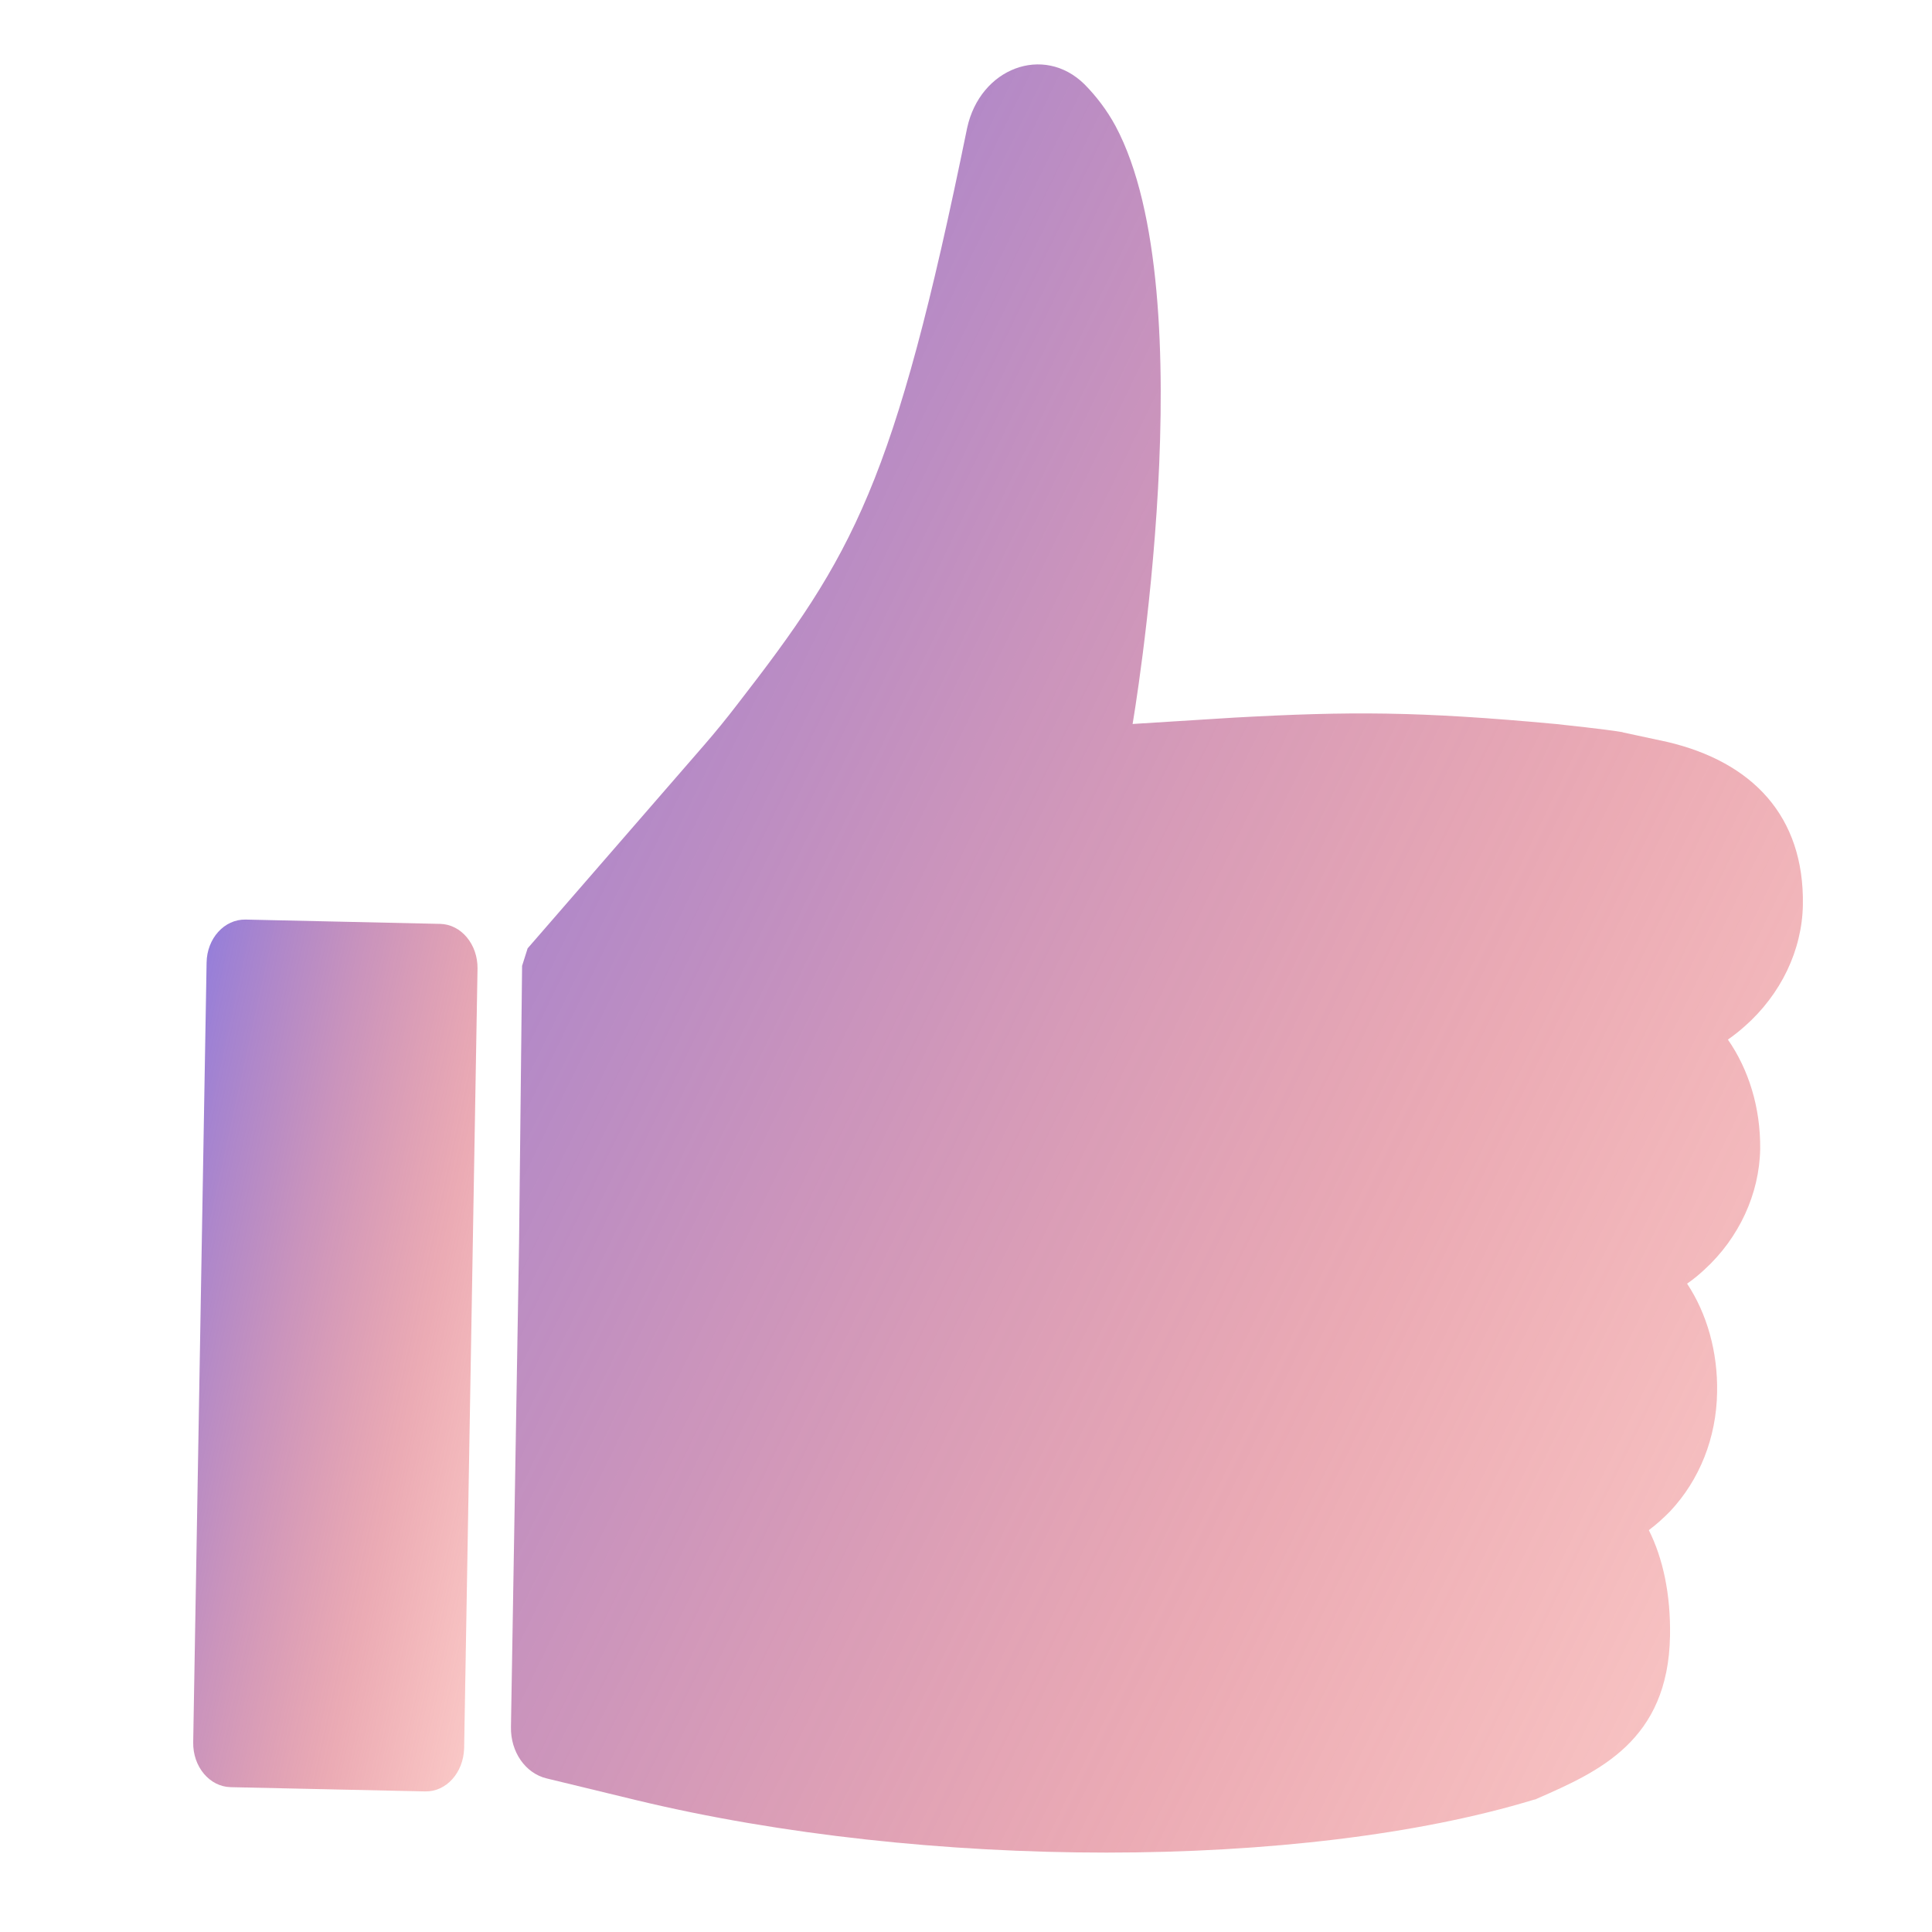
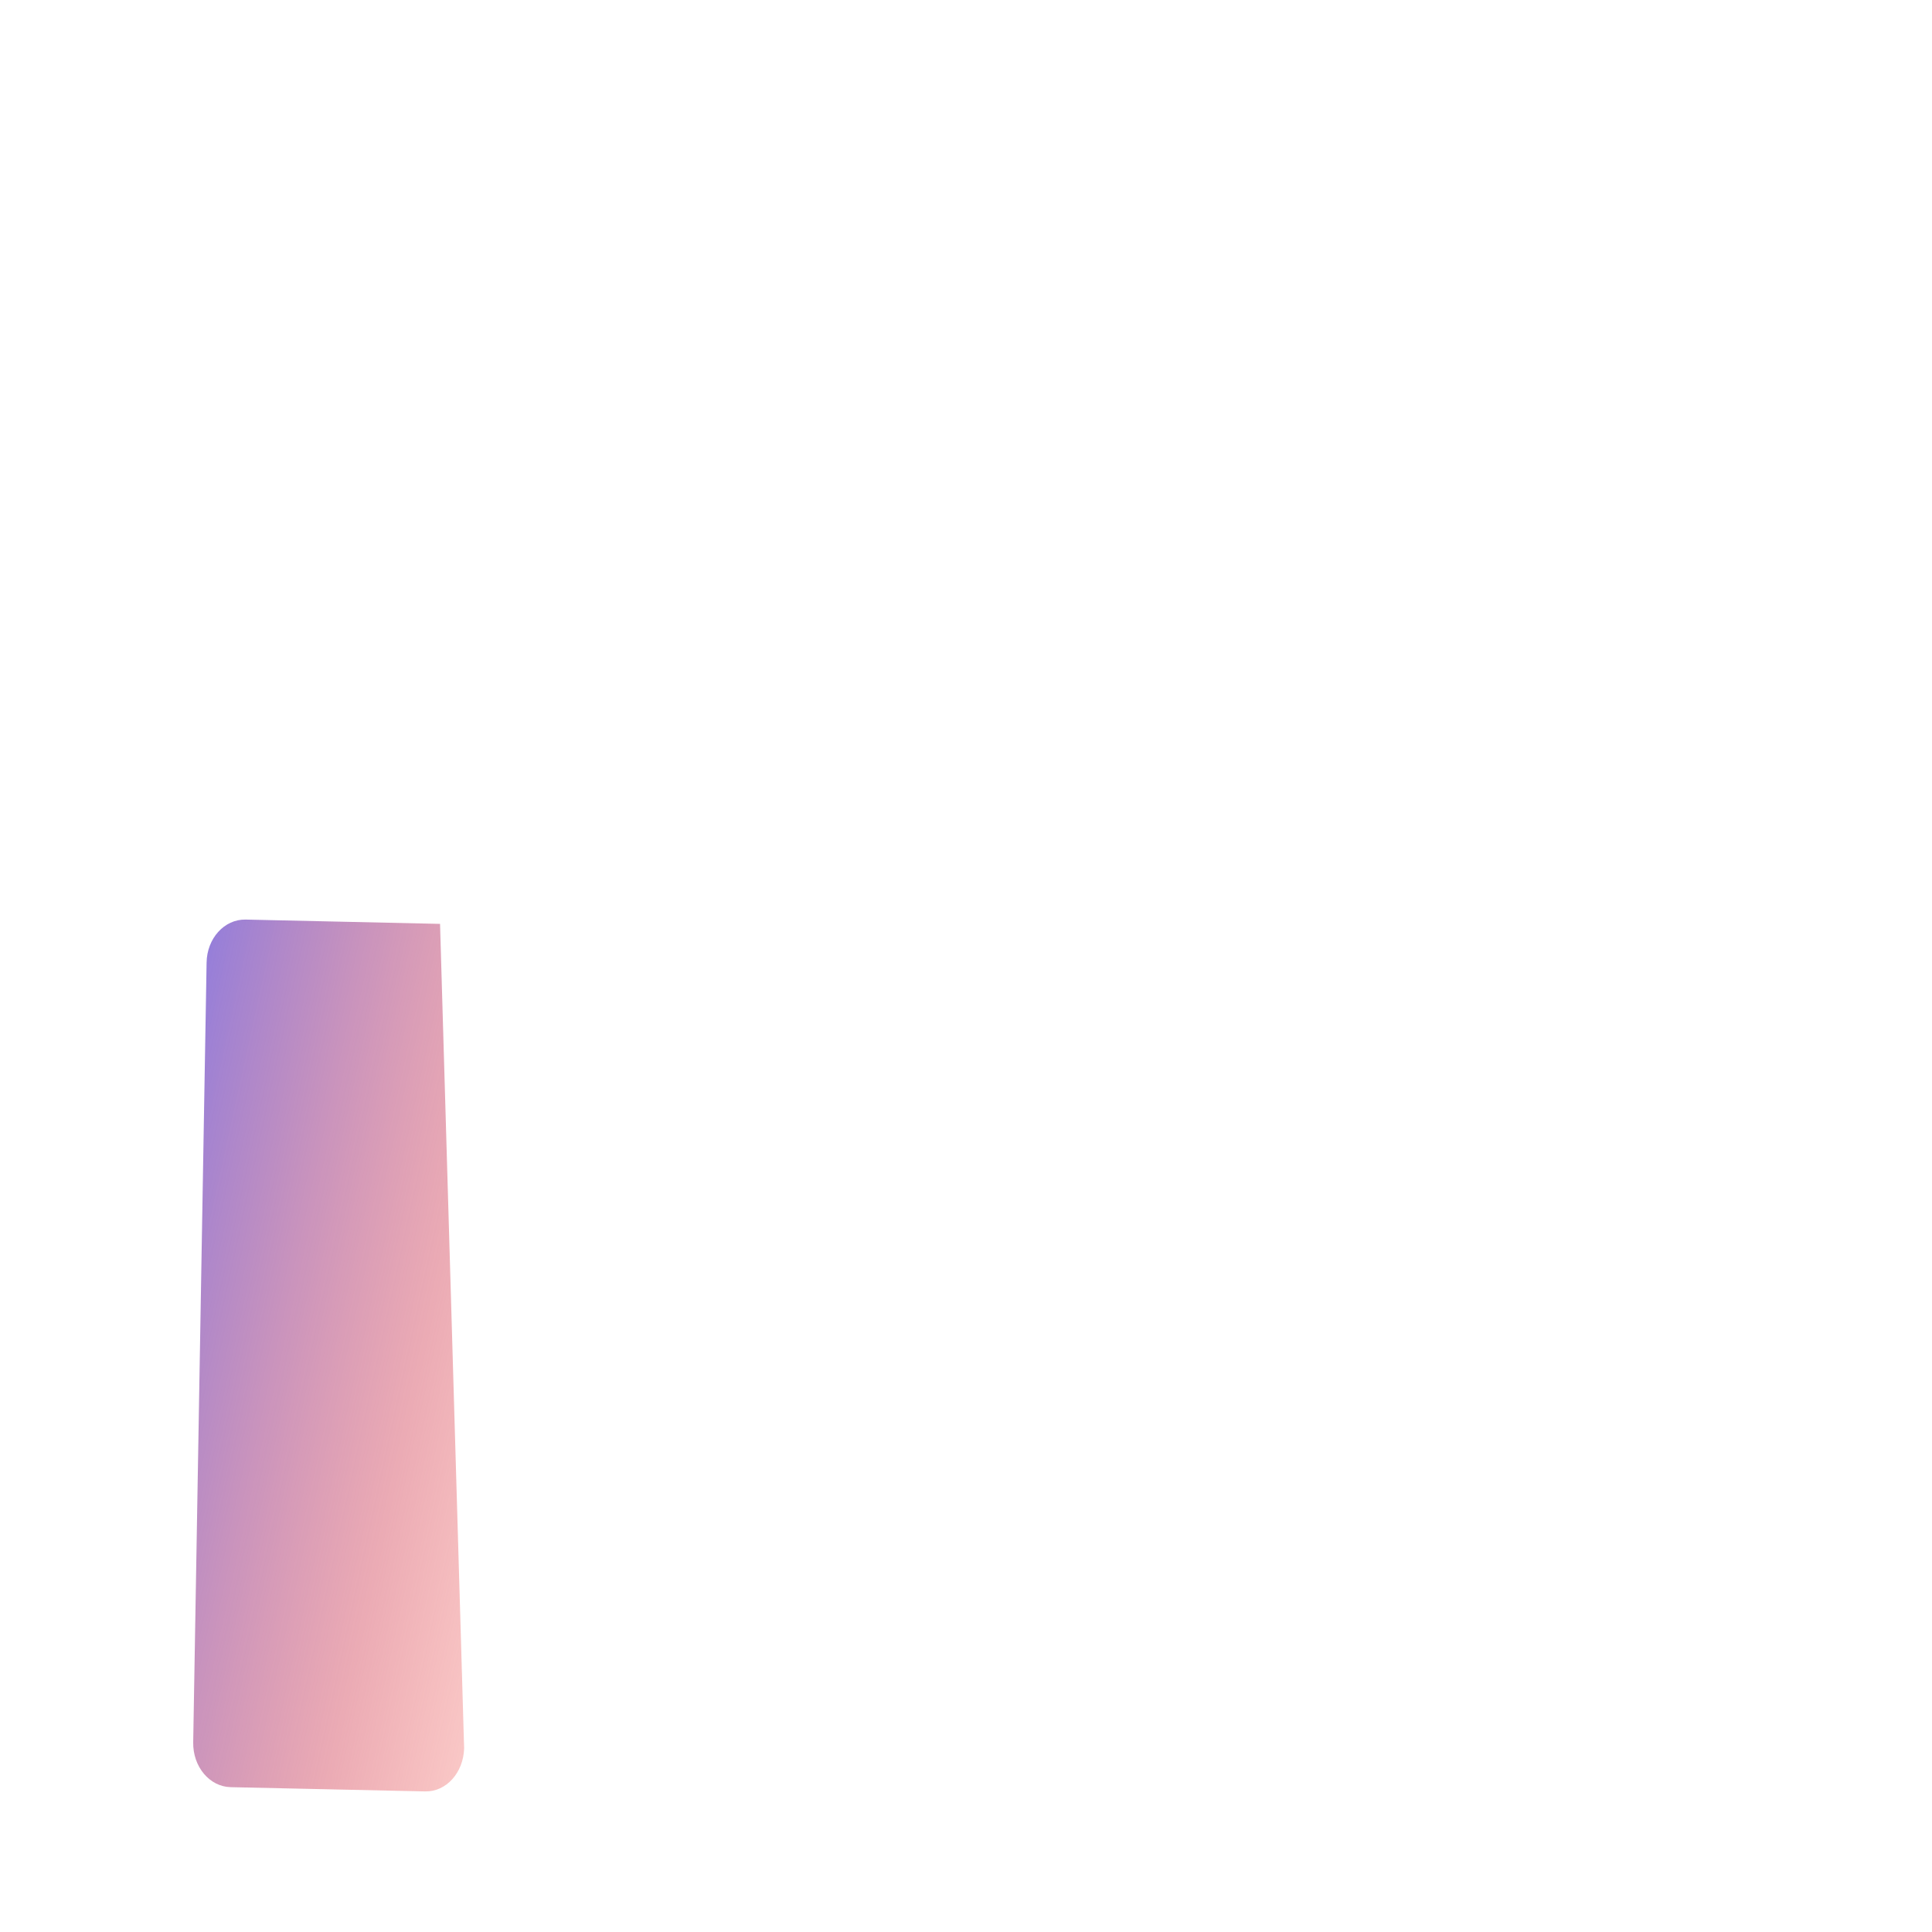
<svg xmlns="http://www.w3.org/2000/svg" width="30" height="30" viewBox="0 0 30 30" fill="none">
-   <path d="M6.602 27.817L3.582 27.751C3.254 27.744 2.994 27.433 3 27.056L3.208 14.948C3.213 14.571 3.484 14.273 3.813 14.279L6.833 14.346C7.161 14.352 7.42 14.664 7.415 15.041L7.207 27.148C7.196 27.526 6.93 27.824 6.602 27.817Z" fill="url(#paint0_linear_127_10488)" />
-   <path d="M17.178 28.767C14.717 28.767 12.135 28.496 9.882 27.953L8.487 27.615C8.158 27.535 7.928 27.204 7.934 26.82L8.06 19.296L8.107 14.998L8.193 14.726L10.931 11.573C11.109 11.368 11.282 11.156 11.449 10.938C13.247 8.62 13.887 7.527 15.017 1.99C15.218 1.056 16.204 0.685 16.838 1.307C17.022 1.493 17.189 1.711 17.322 1.957C18.728 4.586 17.587 11.242 17.587 11.242L19.166 11.143C20.964 11.044 22.018 11.044 24.157 11.242C24.283 11.256 24.917 11.322 25.188 11.368L25.211 11.375L25.891 11.521C27.211 11.832 28.018 12.673 27.995 14.051C27.983 14.753 27.655 15.441 27.09 15.938C27.009 16.011 26.923 16.077 26.831 16.143C27.153 16.607 27.338 17.197 27.332 17.839C27.32 18.541 27.003 19.223 26.468 19.713C26.381 19.793 26.295 19.866 26.197 19.932C26.508 20.402 26.675 20.998 26.663 21.621C26.652 22.323 26.393 22.979 25.932 23.469C25.828 23.575 25.718 23.674 25.603 23.76C25.822 24.197 25.943 24.754 25.932 25.403C25.903 27.032 24.825 27.509 23.874 27.926L23.845 27.94L23.817 27.946C22.036 28.489 19.667 28.767 17.178 28.767Z" fill="url(#paint1_linear_127_10488)" />
+   <path d="M6.602 27.817L3.582 27.751C3.254 27.744 2.994 27.433 3 27.056L3.208 14.948C3.213 14.571 3.484 14.273 3.813 14.279L6.833 14.346L7.207 27.148C7.196 27.526 6.93 27.824 6.602 27.817Z" fill="url(#paint0_linear_127_10488)" />
  <defs>
    <linearGradient id="paint0_linear_127_10488" x1="7.415" y1="27.537" x2="-1.076" y2="25.674" gradientUnits="userSpaceOnUse">
      <stop stop-color="#EF4C46" stop-opacity="0.29" />
      <stop offset="0.26" stop-color="#D65367" stop-opacity="0.49" />
      <stop offset="1" stop-color="#6271FF" />
    </linearGradient>
    <linearGradient id="paint1_linear_127_10488" x1="27.995" y1="28.192" x2="-4.717" y2="12.289" gradientUnits="userSpaceOnUse">
      <stop stop-color="#EF4C46" stop-opacity="0.29" />
      <stop offset="0.26" stop-color="#D65367" stop-opacity="0.49" />
      <stop offset="1" stop-color="#6271FF" />
    </linearGradient>
  </defs>
</svg>